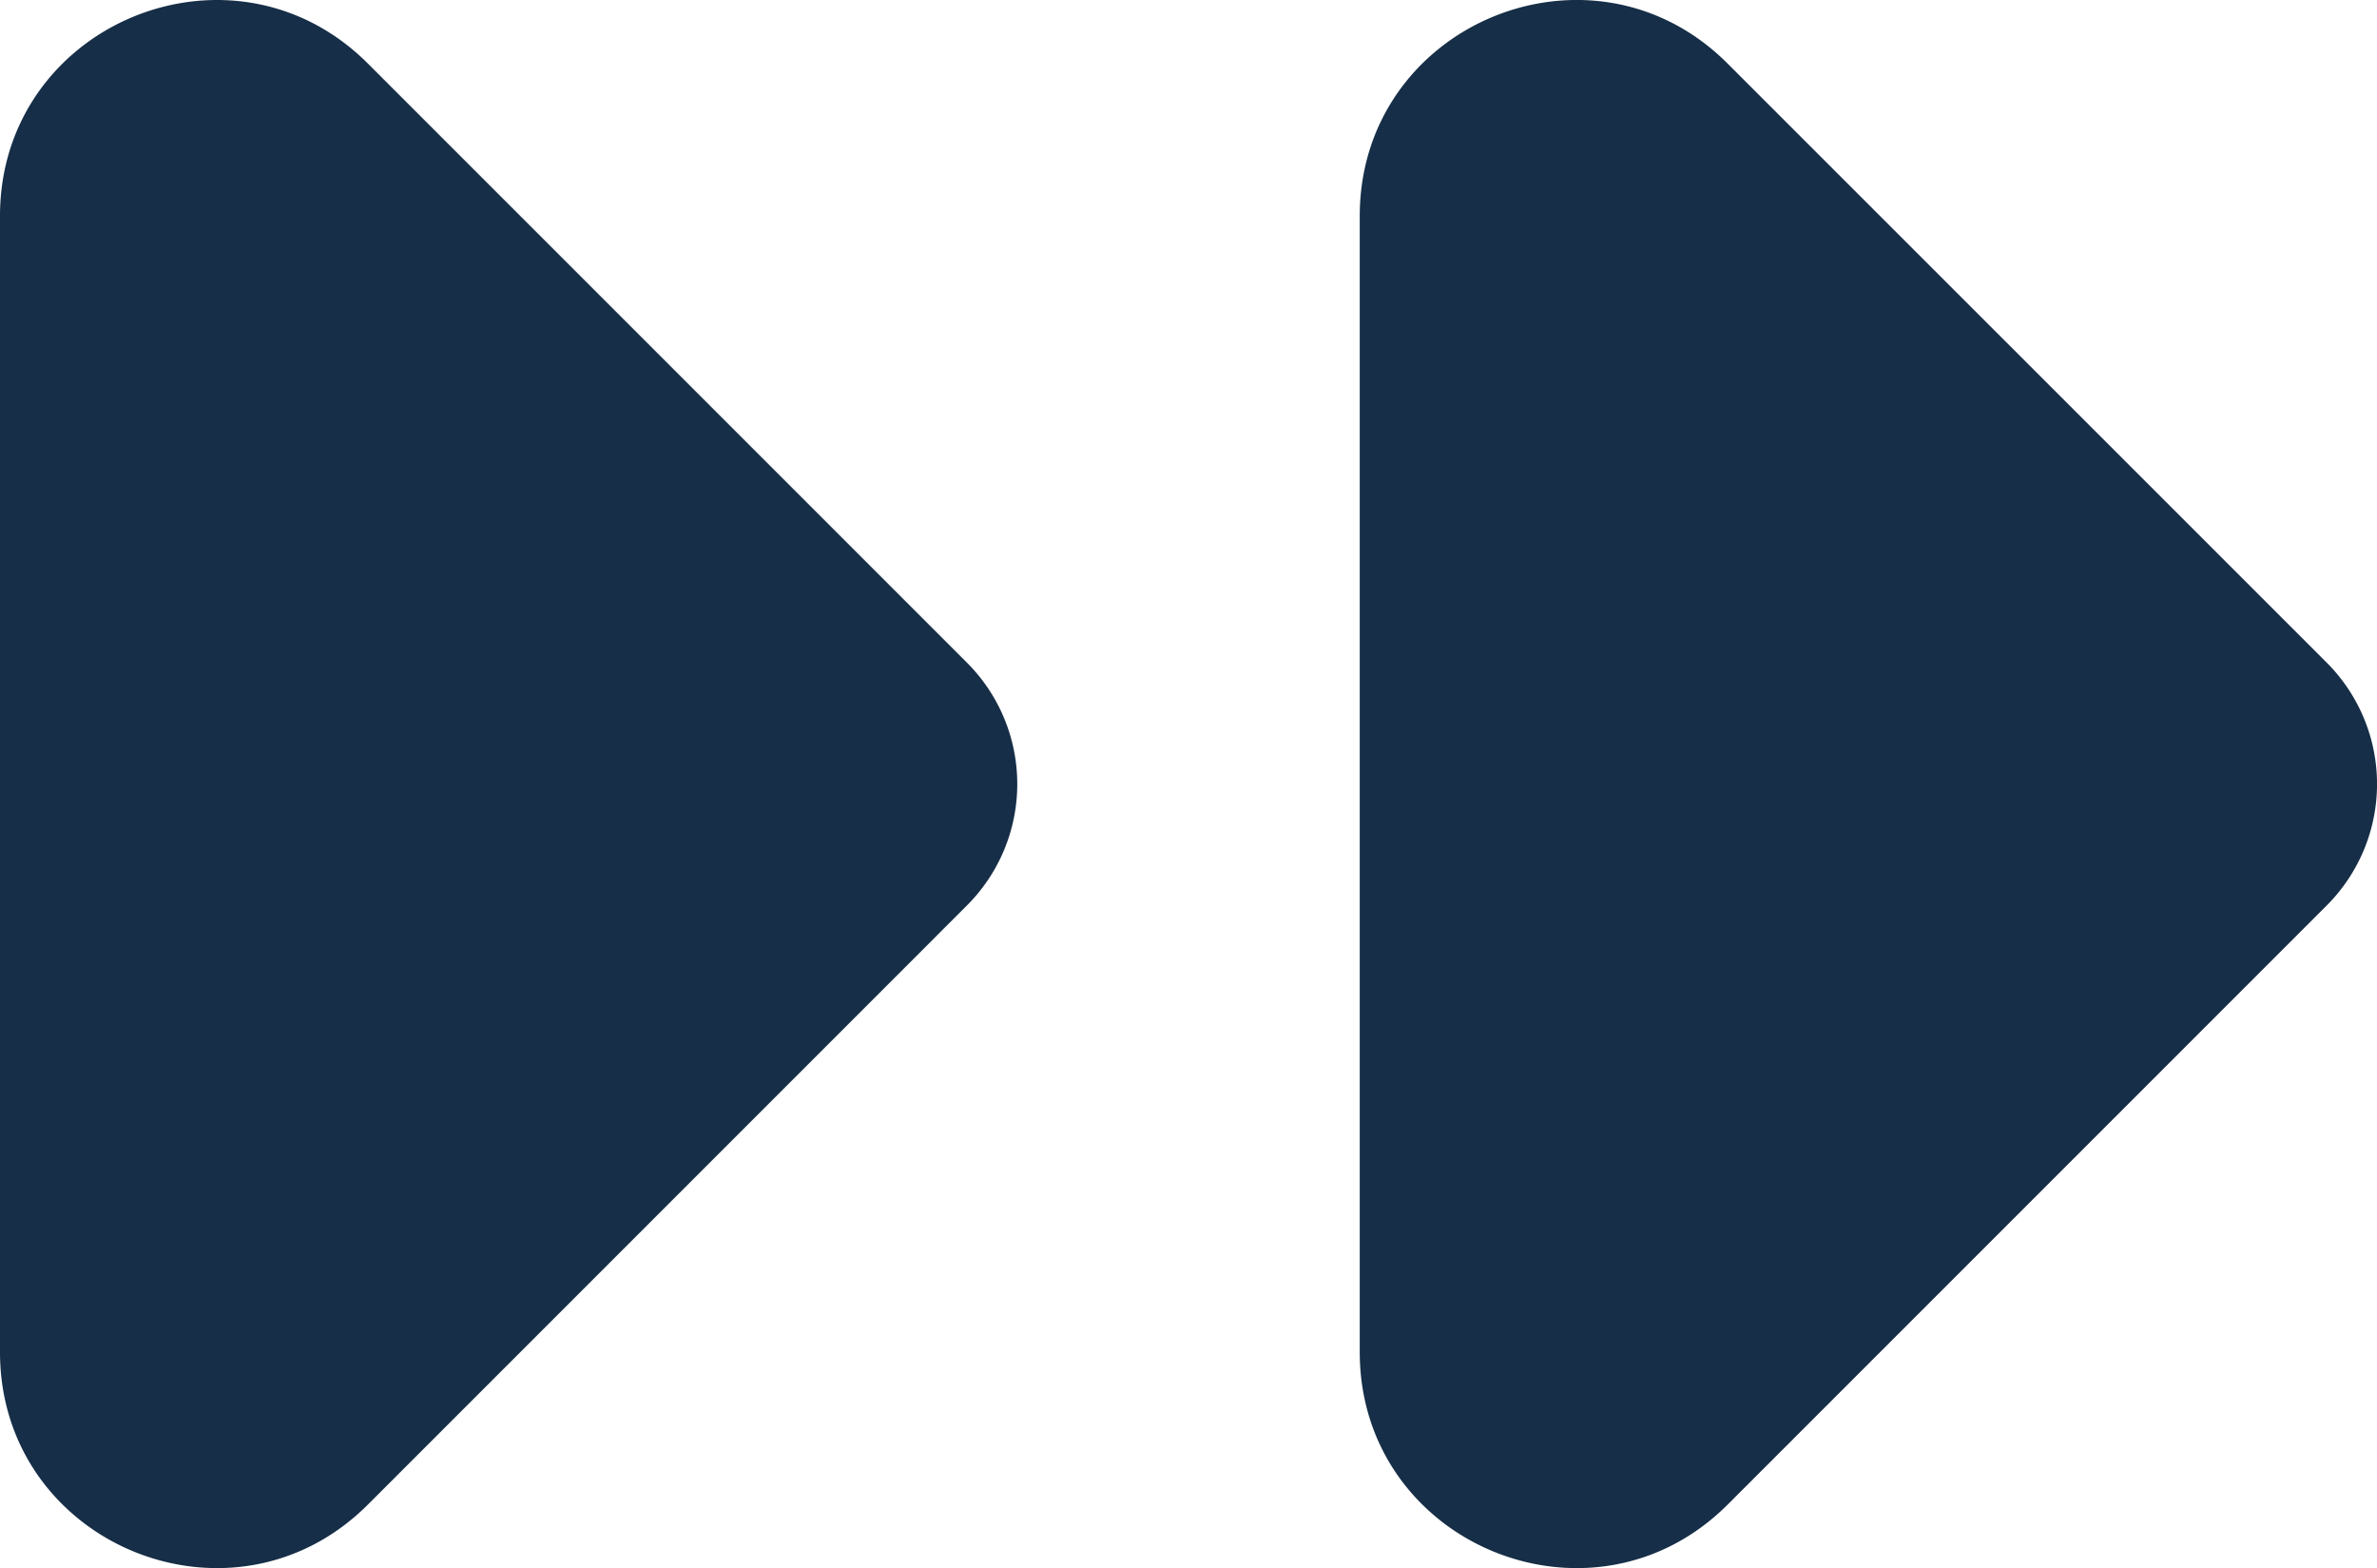
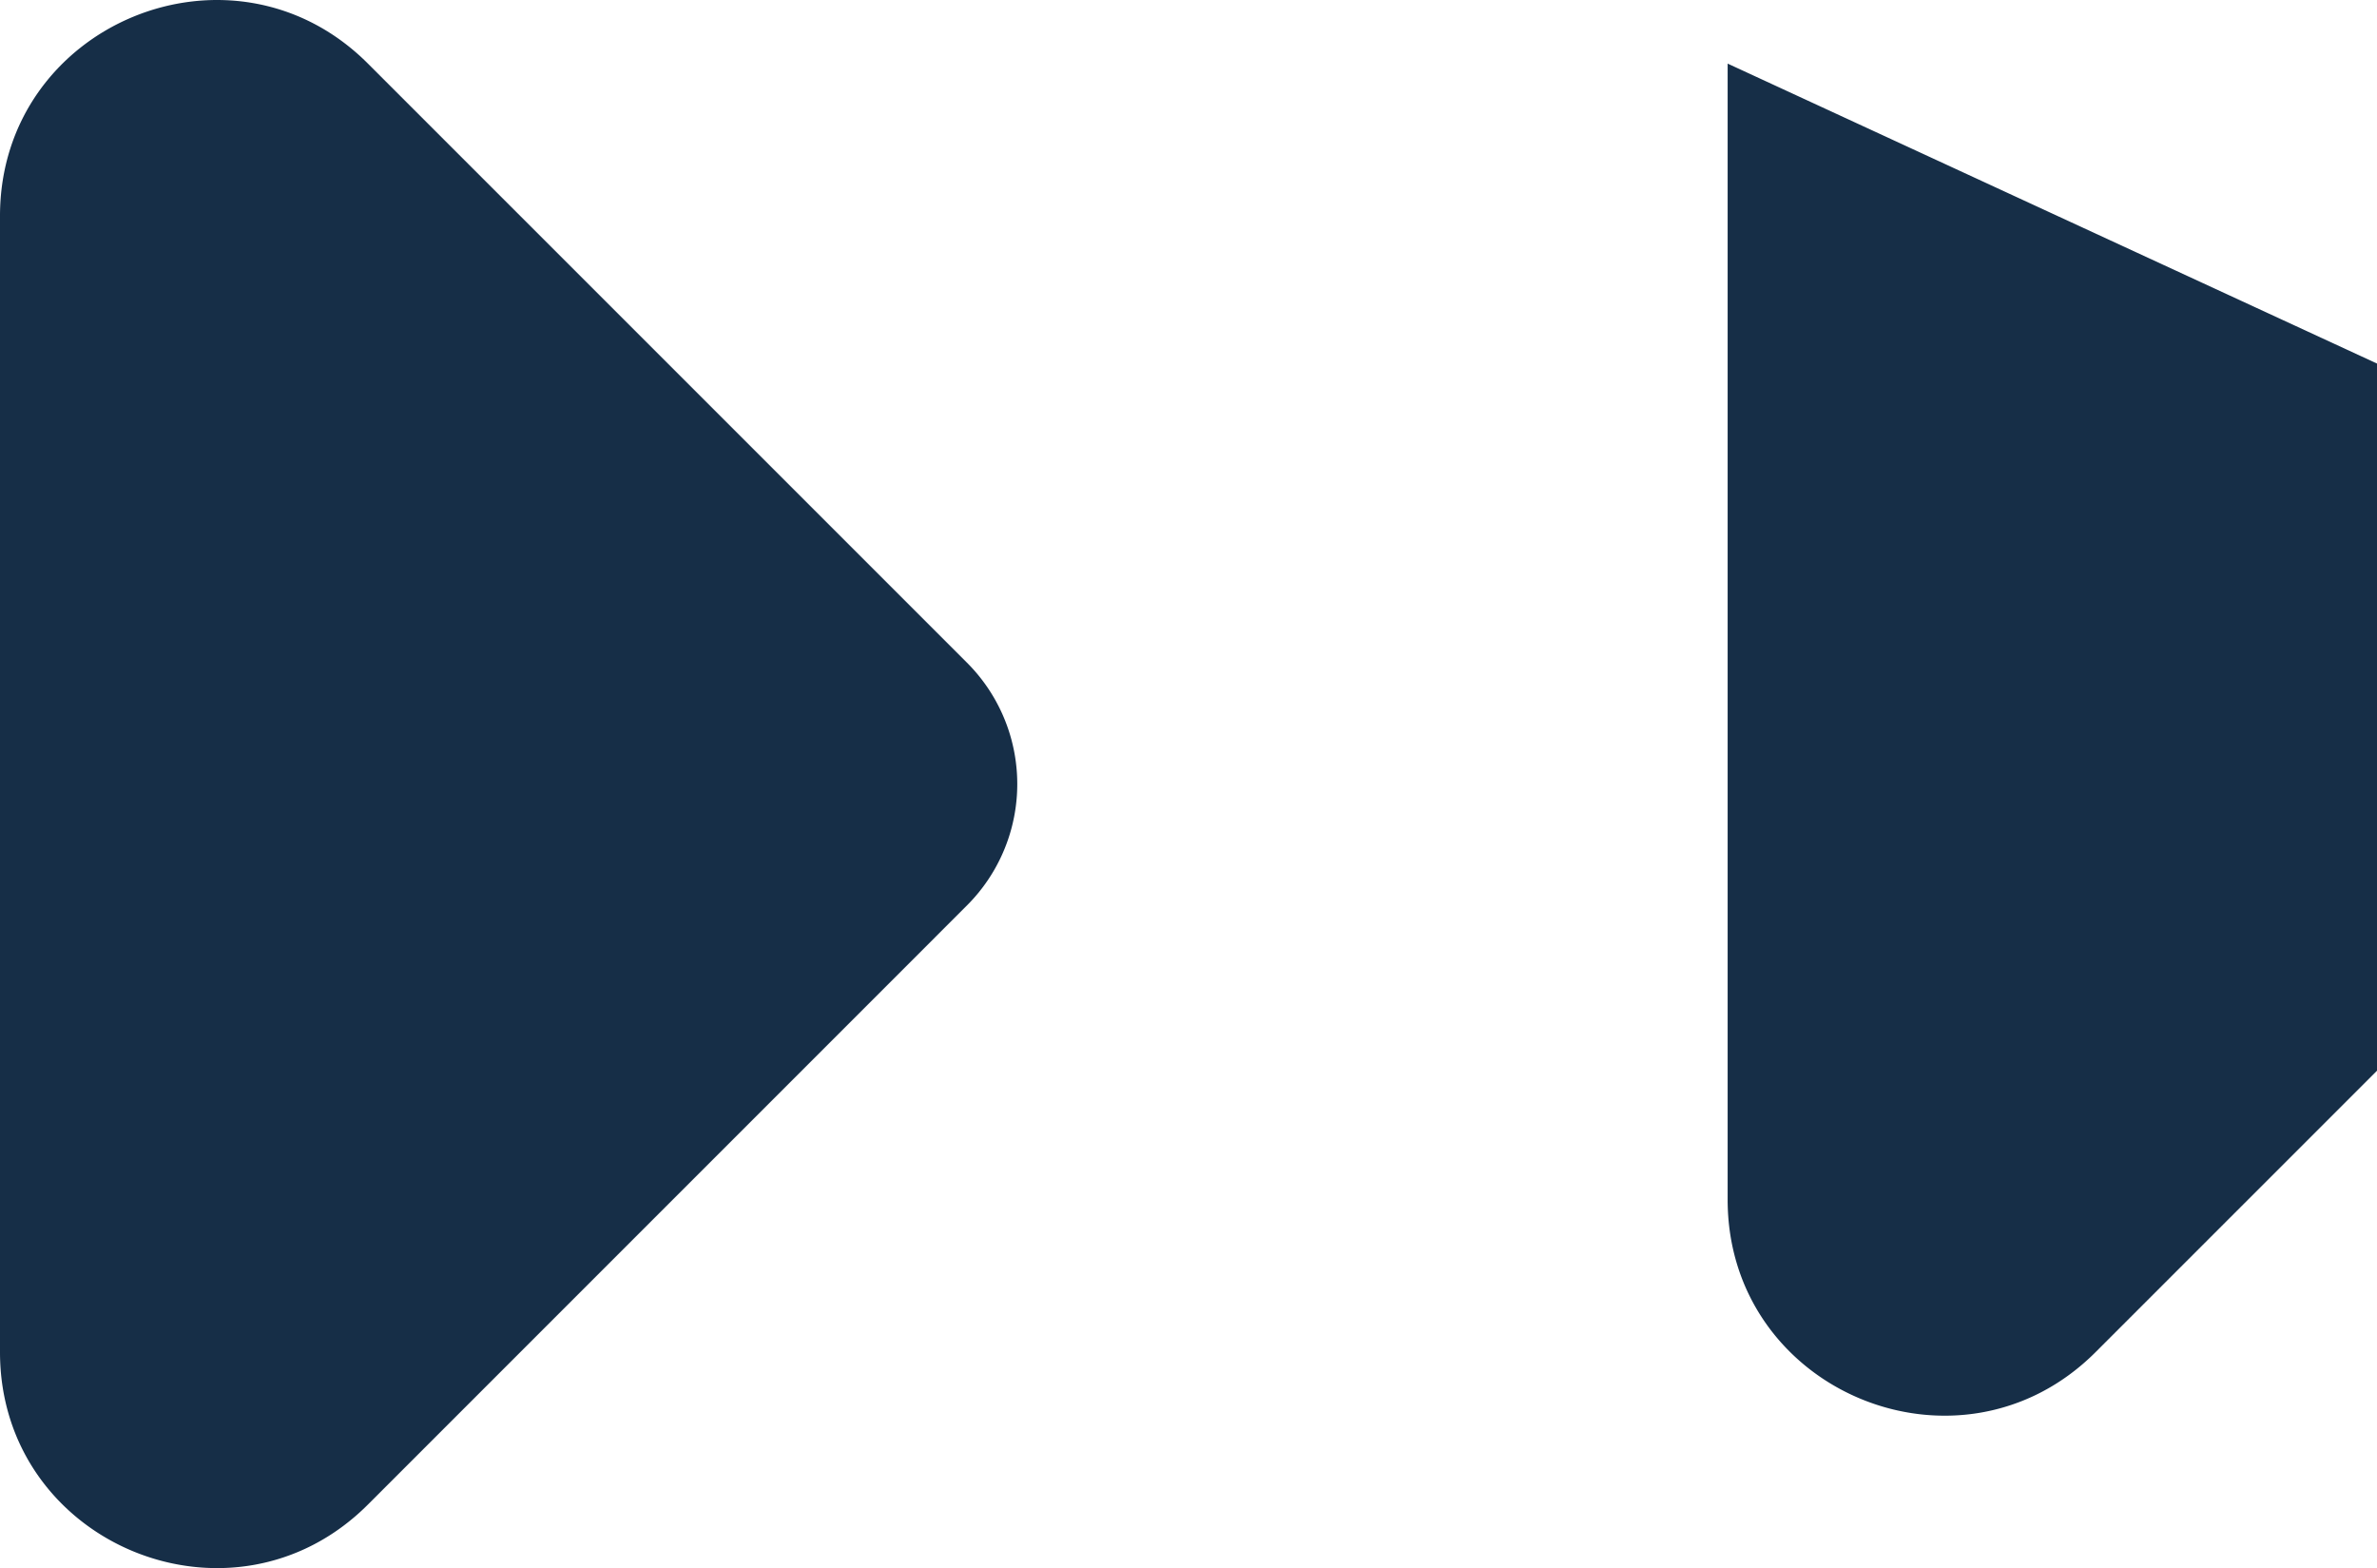
<svg xmlns="http://www.w3.org/2000/svg" width="51.017" height="33.653" viewBox="0 0 51.017 33.653">
  <g fill="#162E47" fill-rule="evenodd">
-     <path d="M7.897 1.365C4.983-1.55 0 .513 0 4.636v24.381c0 4.122 4.983 6.186 7.897 3.272l12.857-12.858a3.682 3.682 0 0 0 0-5.209L7.897 1.365zM37.08 1.365c-2.913-2.916-7.896-.852-7.896 3.271v24.381c0 4.122 4.983 6.186 7.897 3.272l12.858-12.858a3.684 3.684 0 0 0 0-5.209L37.08 1.365z" />
+     <path d="M7.897 1.365C4.983-1.55 0 .513 0 4.636v24.381c0 4.122 4.983 6.186 7.897 3.272l12.857-12.858a3.682 3.682 0 0 0 0-5.209L7.897 1.365zM37.08 1.365v24.381c0 4.122 4.983 6.186 7.897 3.272l12.858-12.858a3.684 3.684 0 0 0 0-5.209L37.08 1.365z" />
  </g>
</svg>